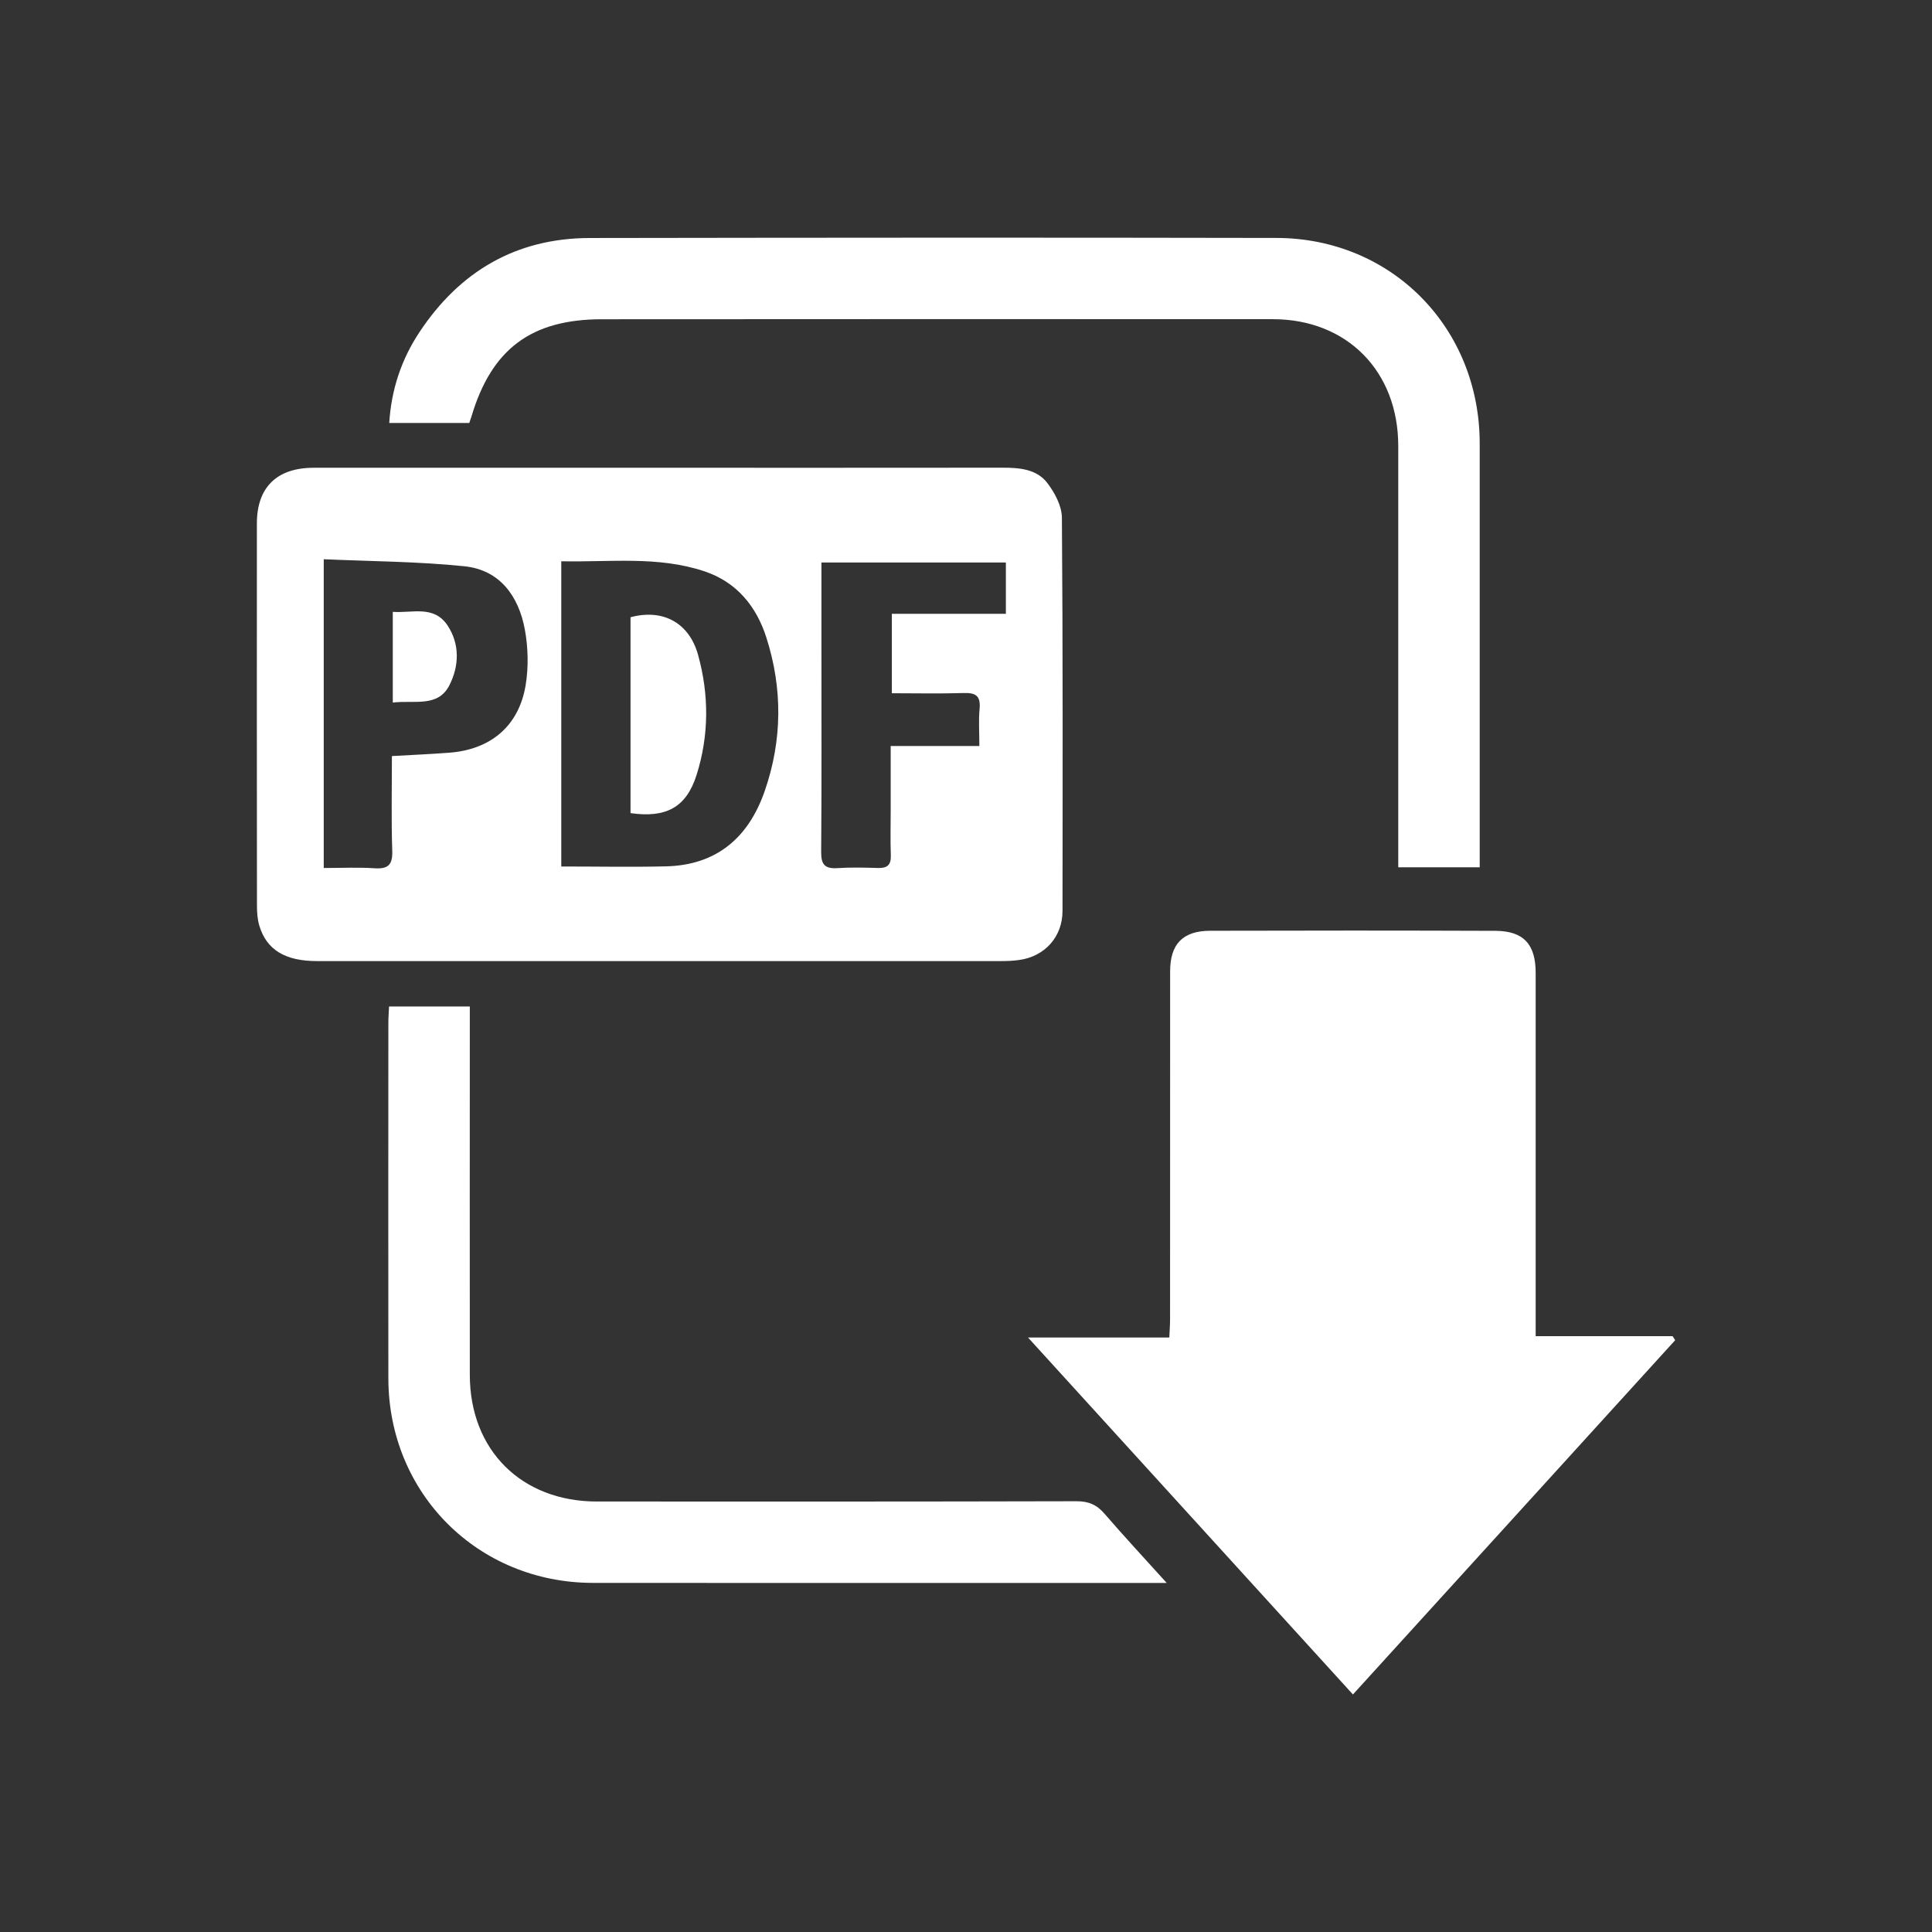
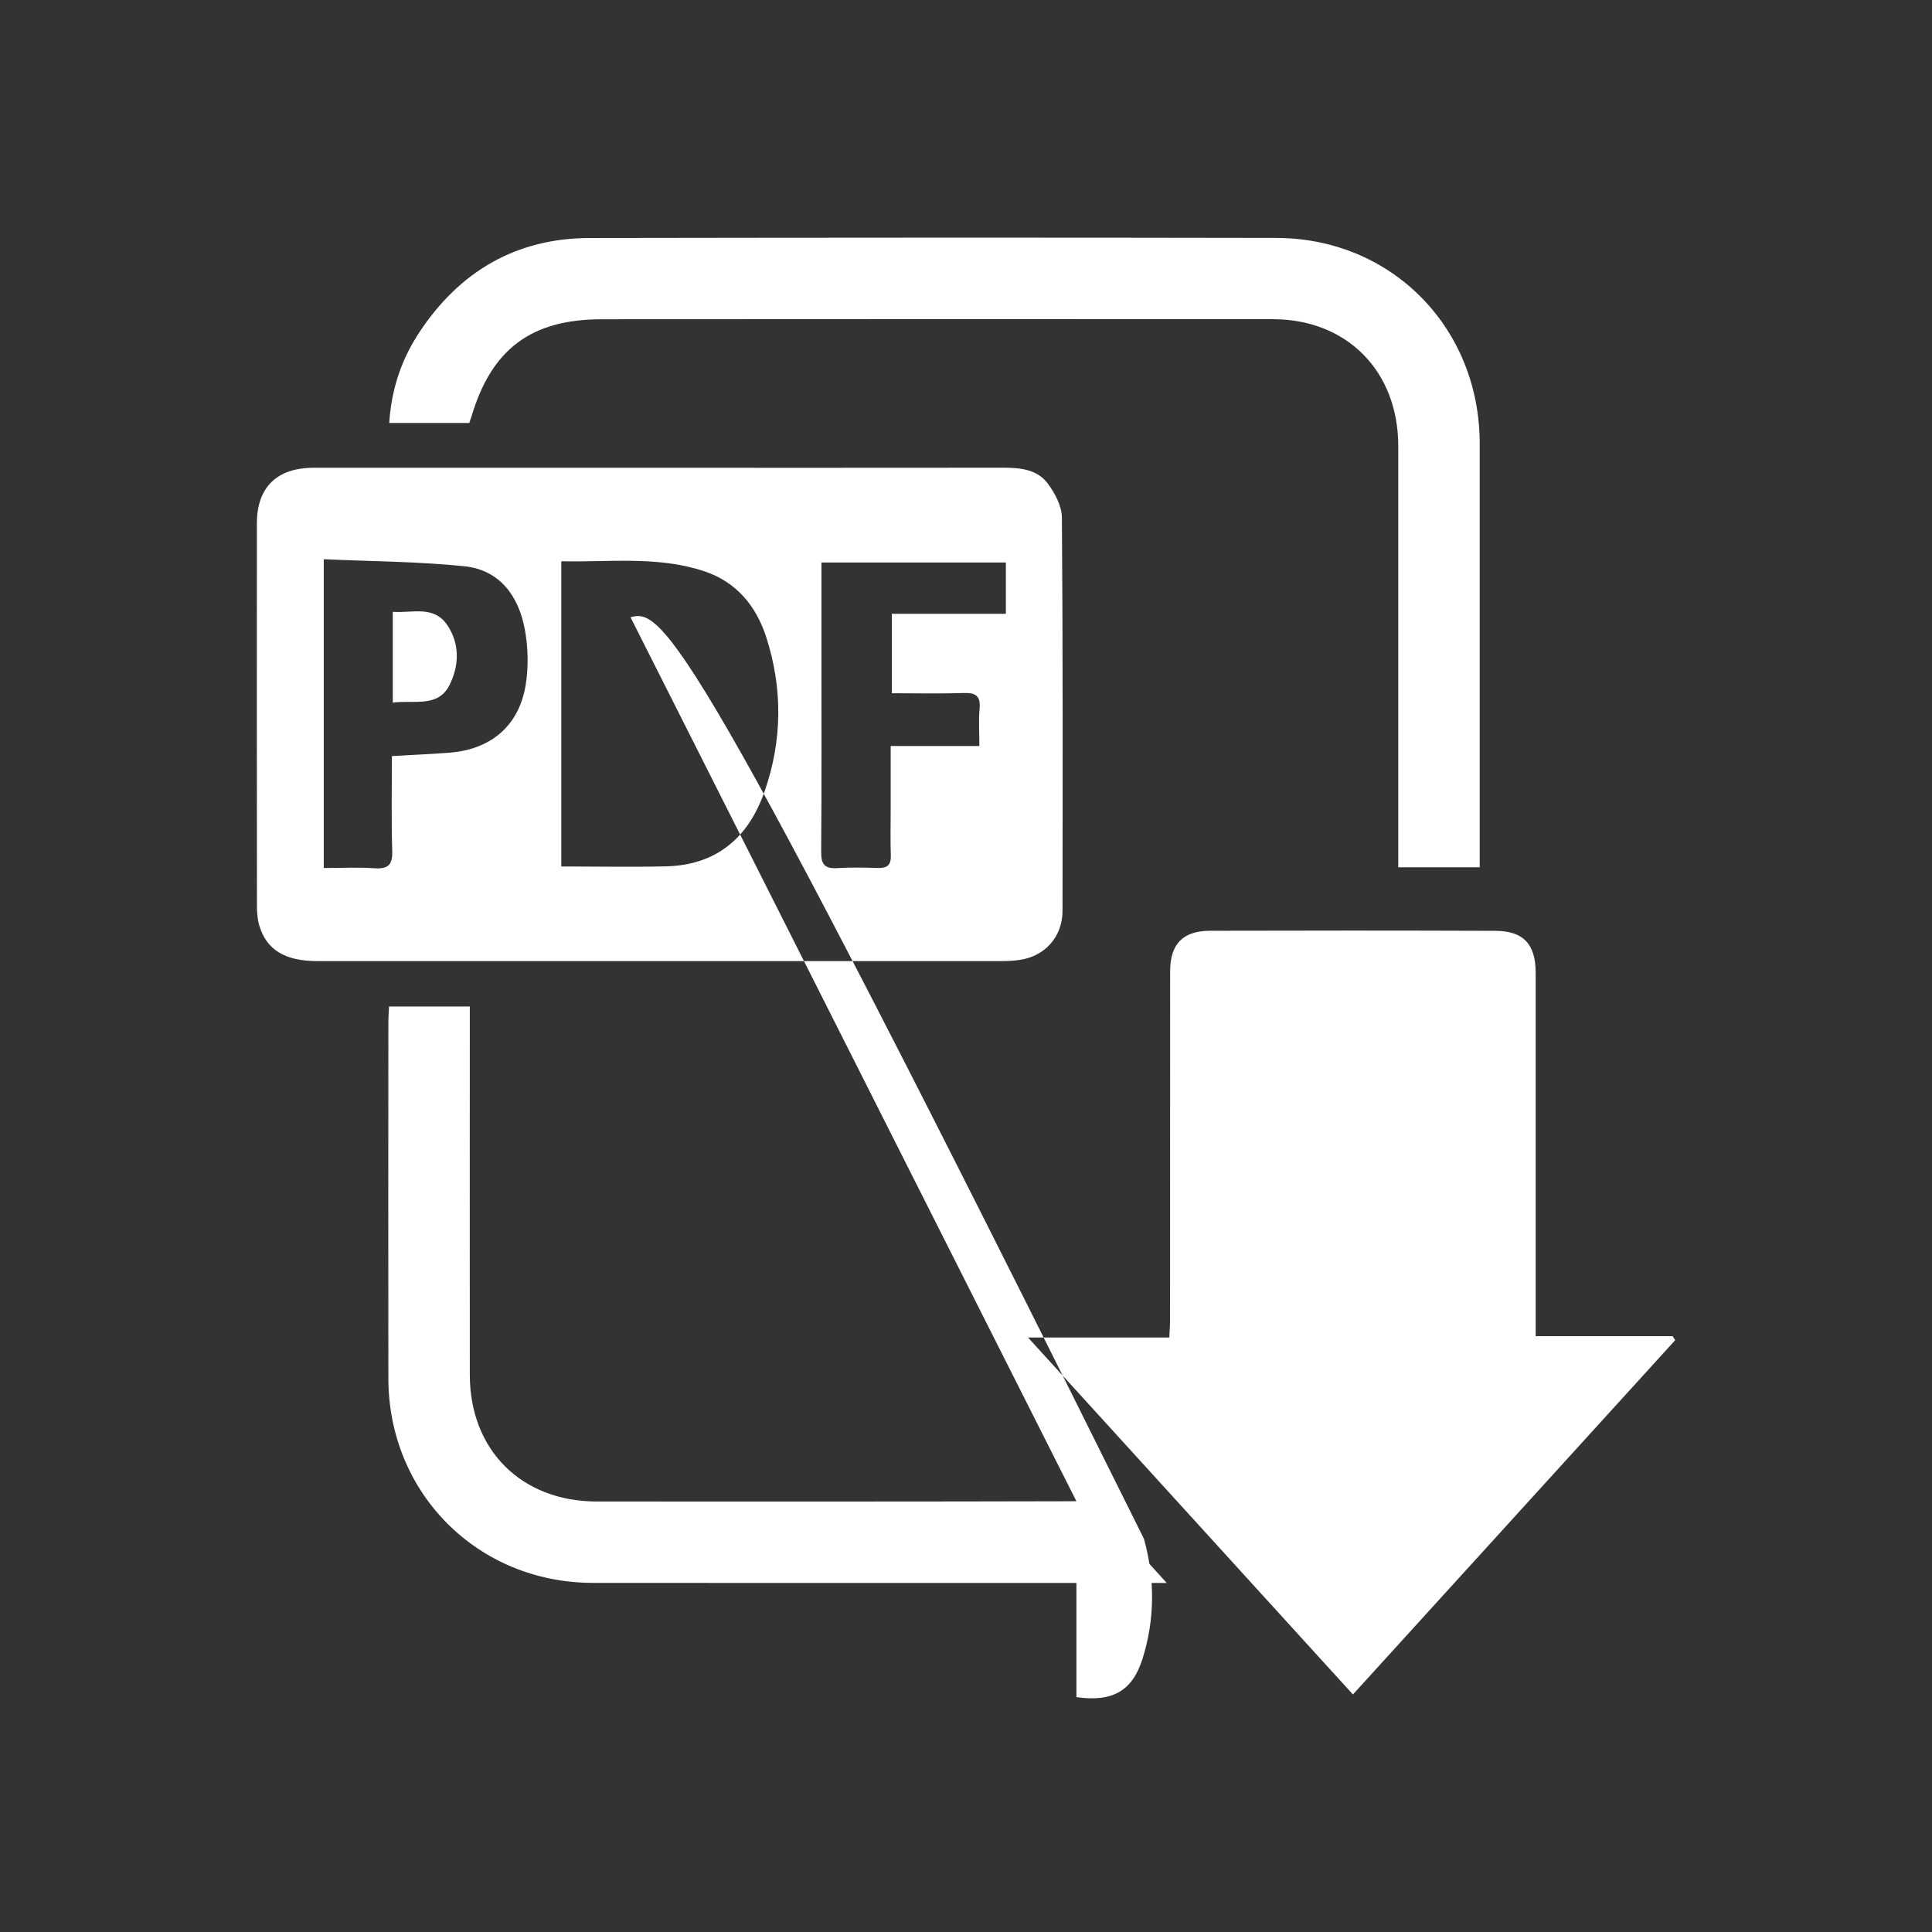
<svg xmlns="http://www.w3.org/2000/svg" id="Layer_1" x="0px" y="0px" viewBox="0 0 283.46 283.46" style="enable-background:new 0 0 283.46 283.46;" xml:space="preserve">
  <rect x="0" y="0" width="283.46" height="283.46" fill="#333333" stroke="none" />
  <style type="text/css">	.st0{fill:#FFFFFF;}</style>
-   <path class="st0" d="M245.78,196.63c-15.71,17.27-31.41,34.53-47.28,51.98c-15.85-17.42-31.55-34.67-47.67-52.37 c7.23,0,13.85,0,20.73,0c0.05-1.06,0.11-1.87,0.11-2.68c0.01-17.02,0.01-34.03,0.01-51.05c0-3.97,1.83-5.94,5.88-5.95 c13.95-0.04,27.9-0.04,41.85,0.01c4.12,0.02,5.9,1.97,5.9,6.16c0,16.79,0,33.57,0,50.36c0,0.9,0,1.8,0,2.95c6.84,0,13.47,0,20.09,0 C245.53,196.23,245.66,196.43,245.78,196.63z M146.78,141.01c-33.42,0.01-66.83,0.01-100.25,0c-4.69,0-7.41-1.64-8.48-5.19 c-0.28-0.93-0.35-1.96-0.35-2.94c-0.02-18.7-0.02-37.4-0.01-56.1c0-5.29,2.95-8.15,8.32-8.15c16.86,0,33.72,0,50.58,0 s33.72,0.01,50.58-0.01c2.45,0,4.94,0.22,6.49,2.24c1.09,1.43,2.13,3.37,2.14,5.09c0.15,19.24,0.11,38.47,0.09,57.71 c0,3.8-2.61,6.68-6.37,7.19C148.62,140.98,147.69,141.01,146.78,141.01z M77,92.34c-0.91-4.87-3.65-8.72-8.87-9.26 c-6.8-0.7-13.68-0.72-20.63-1.03c0,15.38,0,30.19,0,45.3c2.57,0,5.01-0.12,7.44,0.04c2,0.13,2.68-0.49,2.61-2.56 c-0.15-4.58-0.05-9.16-0.05-13.9c3.03-0.17,5.71-0.29,8.37-0.49c6.11-0.45,10.25-3.9,11.25-9.9C77.56,97.88,77.49,94.99,77,92.34z  M112.43,93.51c-1.47-4.58-4.37-8.12-9.08-9.69c-6.83-2.28-13.9-1.32-21-1.47c0,15.06,0,29.83,0,44.78c5.29,0,10.33,0.1,15.37-0.02 c7.43-0.18,12.1-4.22,14.47-11.03C114.79,108.61,114.84,101.02,112.43,93.51z M141.33,101.68c-3.49,0.11-6.99,0.03-10.48,0.03 c0-4.02,0-7.72,0-11.65c5.67,0,11.16,0,16.73,0c0-2.59,0-4.95,0-7.53c-9.12,0-18.02,0-27.06,0c0,4.26,0,8.31,0,12.37 c0,10.04,0.04,20.08-0.04,30.12c-0.01,1.83,0.55,2.46,2.36,2.35c1.98-0.13,3.99-0.08,5.98-0.02c1.37,0.04,1.93-0.45,1.88-1.87 c-0.08-2.22-0.02-4.44-0.02-6.67c0-3.03,0-6.07,0-9.36c4.51,0,8.68,0,13.01,0c0-2.02-0.13-3.78,0.04-5.52 C143.89,102,143.05,101.62,141.33,101.68z M69.16,61.15c2.94-9.92,8.76-14.31,19.17-14.31c32.81-0.02,65.62-0.03,98.43-0.01 c10.87,0.01,18.39,7.64,18.39,18.61c0.01,19.7,0,39.4,0,59.1c0,0.89,0,1.77,0,2.71c4.12,0,7.91,0,11.95,0c0-1.04,0-1.94,0-2.84 c0-19.78,0-39.55,0-59.33c0-16.98-12.9-30.14-29.84-30.17c-33.58-0.07-67.15-0.04-100.73,0.01c-10.82,0.02-19.1,4.91-25,13.83 c-2.63,3.97-4.12,8.4-4.42,13.31c4.08,0,7.89,0,11.74,0C68.96,61.71,69.07,61.44,69.16,61.15z M157.93,220.26 c-23.46,0.06-46.91,0.05-70.37,0.04c-11.06-0.01-18.63-7.55-18.63-18.59c-0.02-17.09,0-34.19,0-51.28c0-0.89,0-1.78,0-2.76 c-4.12,0-7.92,0-11.85,0c-0.04,0.87-0.1,1.62-0.1,2.37c-0.01,17.4-0.02,34.8,0,52.2c0.02,16.88,13.14,29.99,30.03,30 c26.44,0.02,52.89,0.01,79.33,0.01c1.37,0,2.74,0,4.84,0c-3.34-3.7-6.29-6.87-9.12-10.15C160.92,220.77,159.71,220.25,157.93,220.26 z M92.51,90.56c0,9.59,0,19.17,0,28.74c5.24,0.75,8.19-0.86,9.69-5.6c1.84-5.81,1.84-11.78,0.22-17.62 C101.09,91.3,97.19,89.3,92.51,90.56z M57.63,89.77c0,4.48,0,8.71,0,13.31c3.17-0.39,6.64,0.77,8.32-2.57 c1.4-2.78,1.55-5.97-0.29-8.75C63.65,88.75,60.51,89.98,57.63,89.77z" />
+   <path class="st0" d="M245.78,196.63c-15.71,17.27-31.41,34.53-47.28,51.98c-15.85-17.42-31.55-34.67-47.67-52.37 c7.23,0,13.85,0,20.73,0c0.05-1.06,0.11-1.87,0.11-2.68c0.01-17.02,0.01-34.03,0.01-51.05c0-3.97,1.83-5.94,5.88-5.95 c13.95-0.04,27.9-0.04,41.85,0.01c4.12,0.02,5.9,1.97,5.9,6.16c0,16.79,0,33.57,0,50.36c0,0.9,0,1.8,0,2.95c6.84,0,13.47,0,20.09,0 C245.53,196.23,245.66,196.43,245.78,196.63z M146.78,141.01c-33.42,0.01-66.83,0.01-100.25,0c-4.69,0-7.41-1.64-8.48-5.19 c-0.28-0.93-0.35-1.96-0.35-2.94c-0.02-18.7-0.02-37.4-0.01-56.1c0-5.29,2.95-8.15,8.32-8.15c16.86,0,33.72,0,50.58,0 s33.72,0.01,50.58-0.01c2.45,0,4.94,0.22,6.49,2.24c1.09,1.43,2.13,3.37,2.14,5.09c0.15,19.24,0.11,38.47,0.09,57.71 c0,3.8-2.61,6.68-6.37,7.19C148.62,140.98,147.69,141.01,146.78,141.01z M77,92.34c-0.91-4.87-3.65-8.72-8.87-9.26 c-6.8-0.7-13.68-0.72-20.63-1.03c0,15.38,0,30.19,0,45.3c2.57,0,5.01-0.12,7.44,0.04c2,0.13,2.68-0.49,2.61-2.56 c-0.15-4.58-0.05-9.16-0.05-13.9c3.03-0.17,5.71-0.29,8.37-0.49c6.11-0.45,10.25-3.9,11.25-9.9C77.56,97.88,77.49,94.99,77,92.34z  M112.43,93.51c-1.47-4.58-4.37-8.12-9.08-9.69c-6.83-2.28-13.9-1.32-21-1.47c0,15.06,0,29.83,0,44.78c5.29,0,10.33,0.1,15.37-0.02 c7.43-0.18,12.1-4.22,14.47-11.03C114.79,108.61,114.84,101.02,112.43,93.51z M141.33,101.68c-3.49,0.11-6.99,0.03-10.48,0.03 c0-4.02,0-7.72,0-11.65c5.67,0,11.16,0,16.73,0c0-2.59,0-4.95,0-7.53c-9.12,0-18.02,0-27.06,0c0,4.26,0,8.31,0,12.37 c0,10.04,0.04,20.08-0.04,30.12c-0.01,1.83,0.55,2.46,2.36,2.35c1.98-0.13,3.99-0.08,5.98-0.02c1.37,0.04,1.93-0.45,1.88-1.87 c-0.08-2.22-0.02-4.44-0.02-6.67c0-3.03,0-6.07,0-9.36c4.51,0,8.68,0,13.01,0c0-2.02-0.13-3.78,0.04-5.52 C143.89,102,143.05,101.62,141.33,101.68z M69.16,61.15c2.94-9.92,8.76-14.31,19.17-14.31c32.81-0.02,65.62-0.03,98.43-0.01 c10.87,0.01,18.39,7.64,18.39,18.61c0.01,19.7,0,39.4,0,59.1c0,0.89,0,1.77,0,2.71c4.12,0,7.91,0,11.95,0c0-1.04,0-1.94,0-2.84 c0-19.78,0-39.55,0-59.33c0-16.98-12.9-30.14-29.84-30.17c-33.58-0.07-67.15-0.04-100.73,0.01c-10.82,0.02-19.1,4.91-25,13.83 c-2.63,3.97-4.12,8.4-4.42,13.31c4.08,0,7.89,0,11.74,0C68.96,61.71,69.07,61.44,69.16,61.15z M157.93,220.26 c-23.46,0.06-46.91,0.05-70.37,0.04c-11.06-0.01-18.63-7.55-18.63-18.59c-0.02-17.09,0-34.19,0-51.28c0-0.89,0-1.78,0-2.76 c-4.12,0-7.92,0-11.85,0c-0.04,0.87-0.1,1.62-0.1,2.37c-0.01,17.4-0.02,34.8,0,52.2c0.02,16.88,13.14,29.99,30.03,30 c26.44,0.02,52.89,0.01,79.33,0.01c1.37,0,2.74,0,4.84,0c-3.34-3.7-6.29-6.87-9.12-10.15C160.92,220.77,159.71,220.25,157.93,220.26 z c0,9.59,0,19.17,0,28.74c5.24,0.75,8.19-0.86,9.69-5.6c1.84-5.81,1.84-11.78,0.22-17.62 C101.09,91.3,97.19,89.3,92.51,90.56z M57.63,89.77c0,4.48,0,8.71,0,13.31c3.17-0.39,6.64,0.77,8.32-2.57 c1.4-2.78,1.55-5.97-0.29-8.75C63.65,88.75,60.51,89.98,57.63,89.77z" />
</svg>